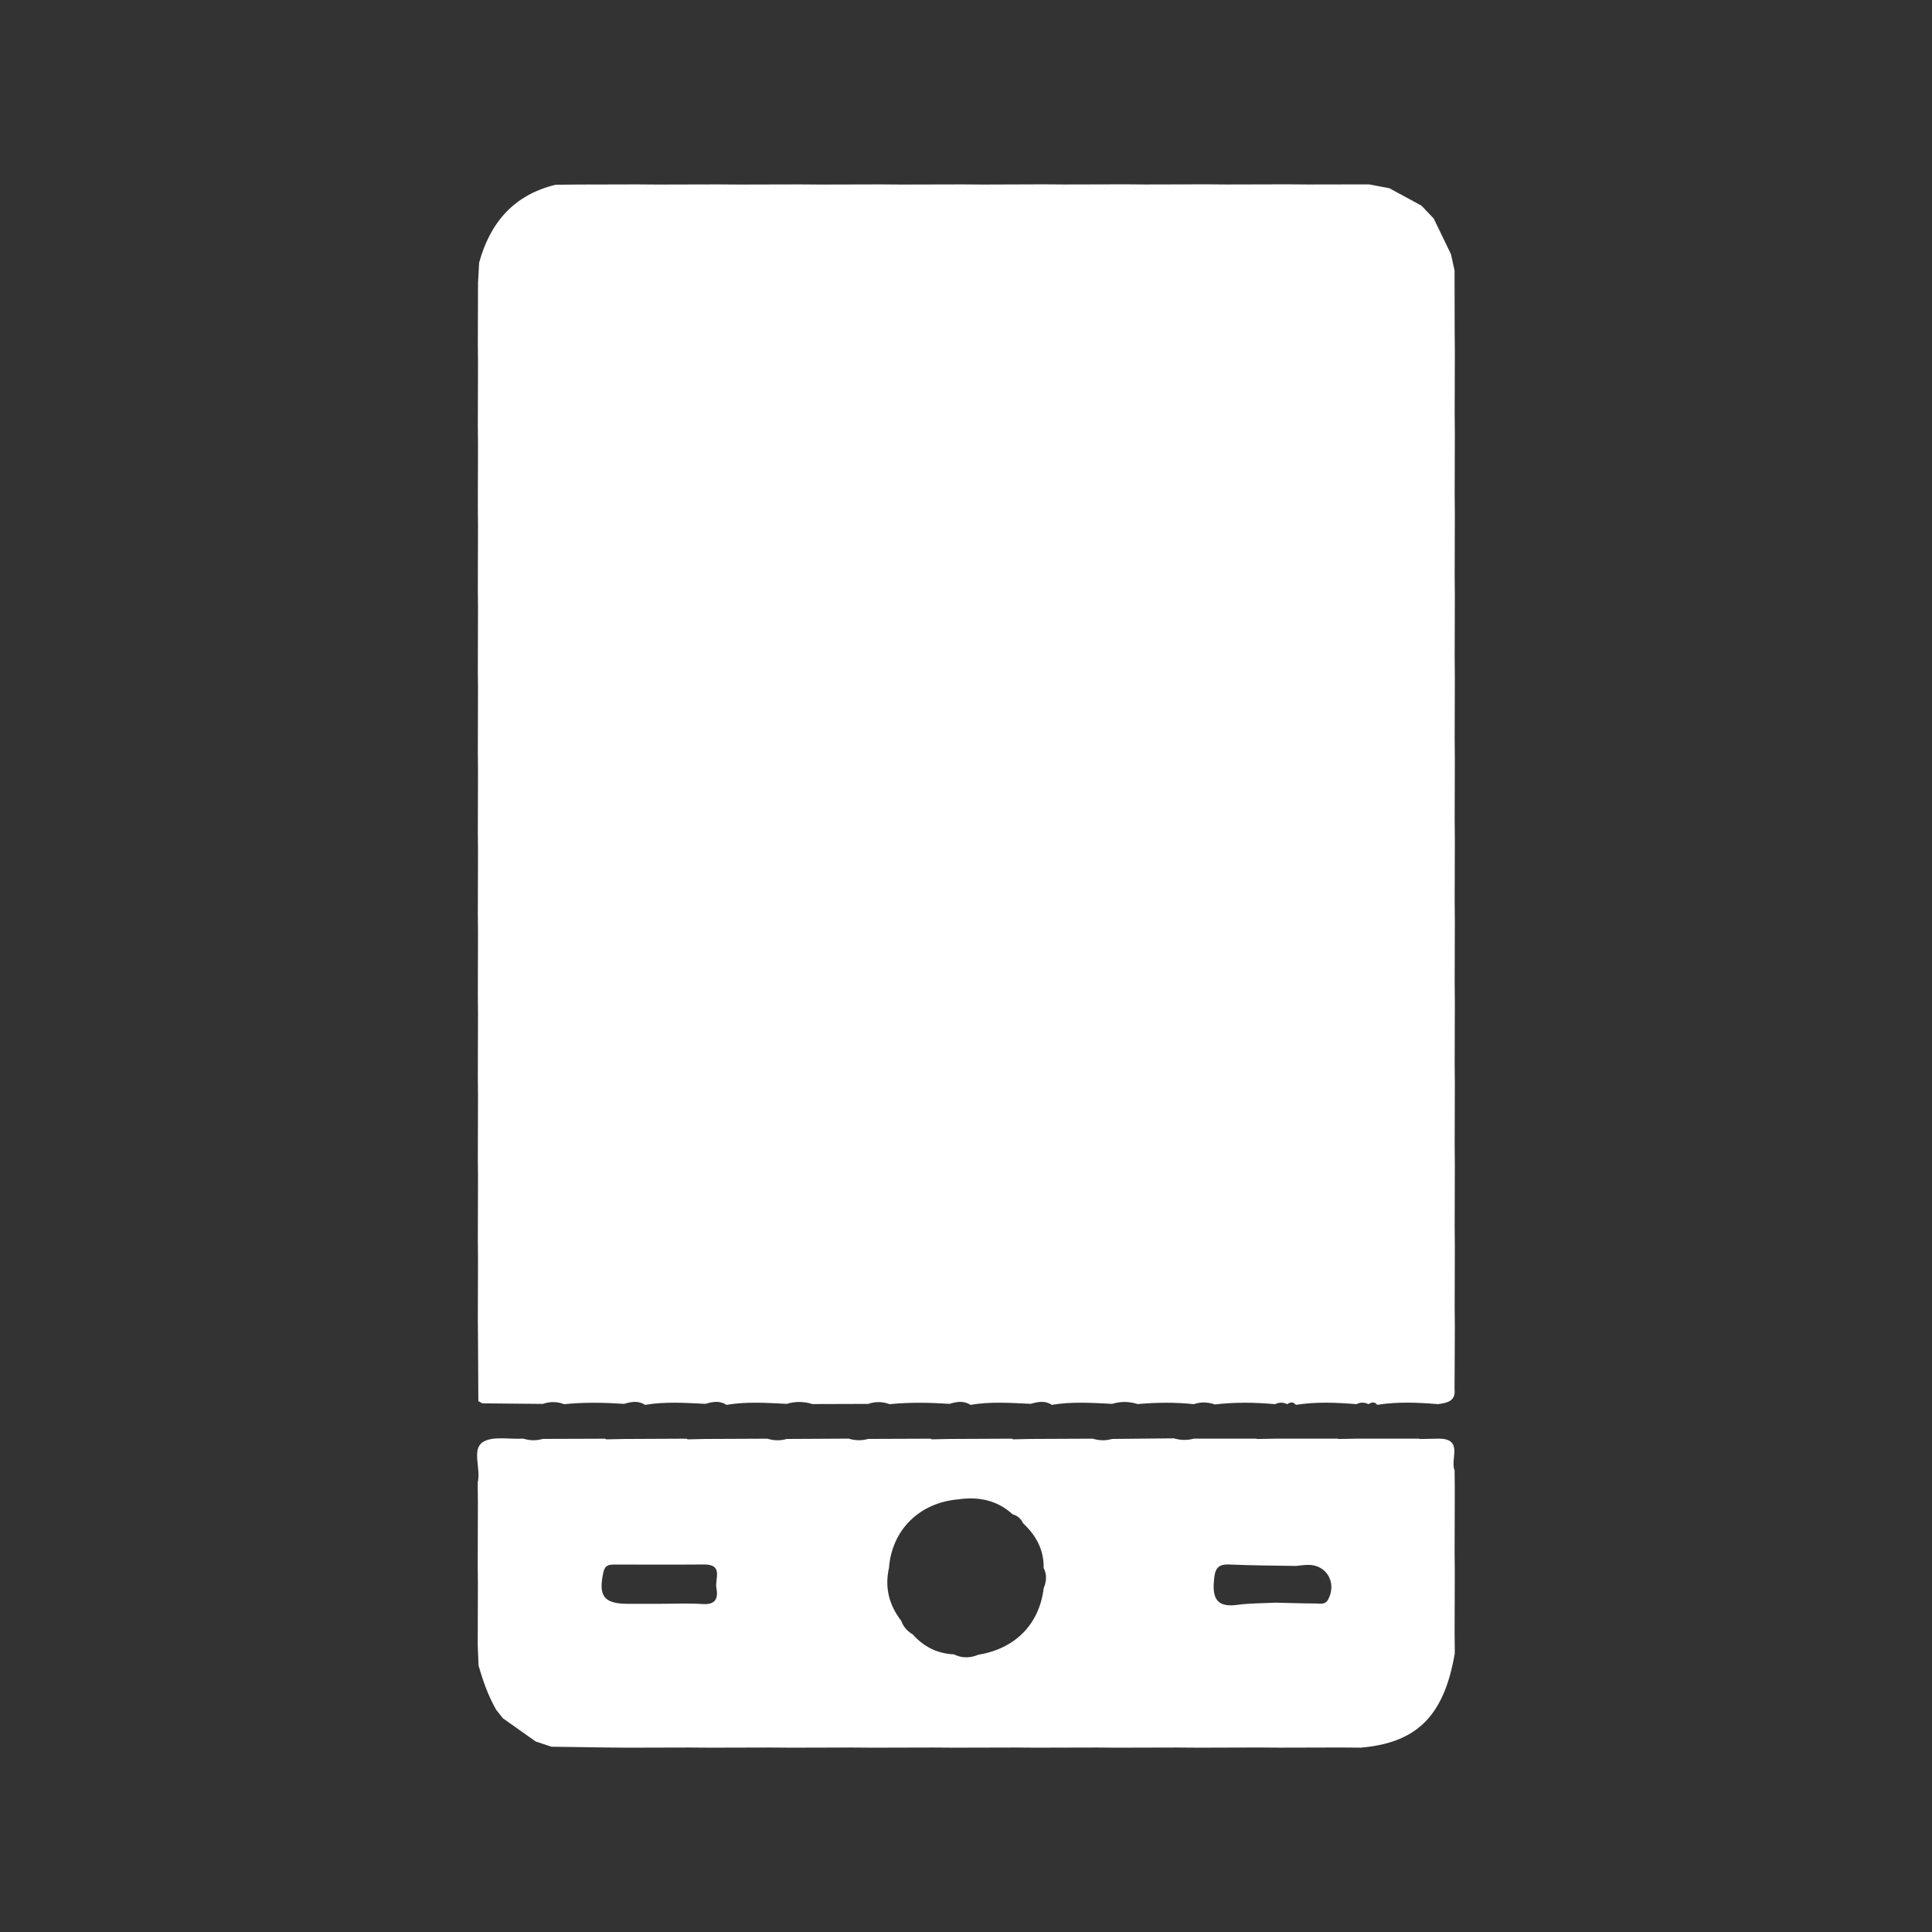
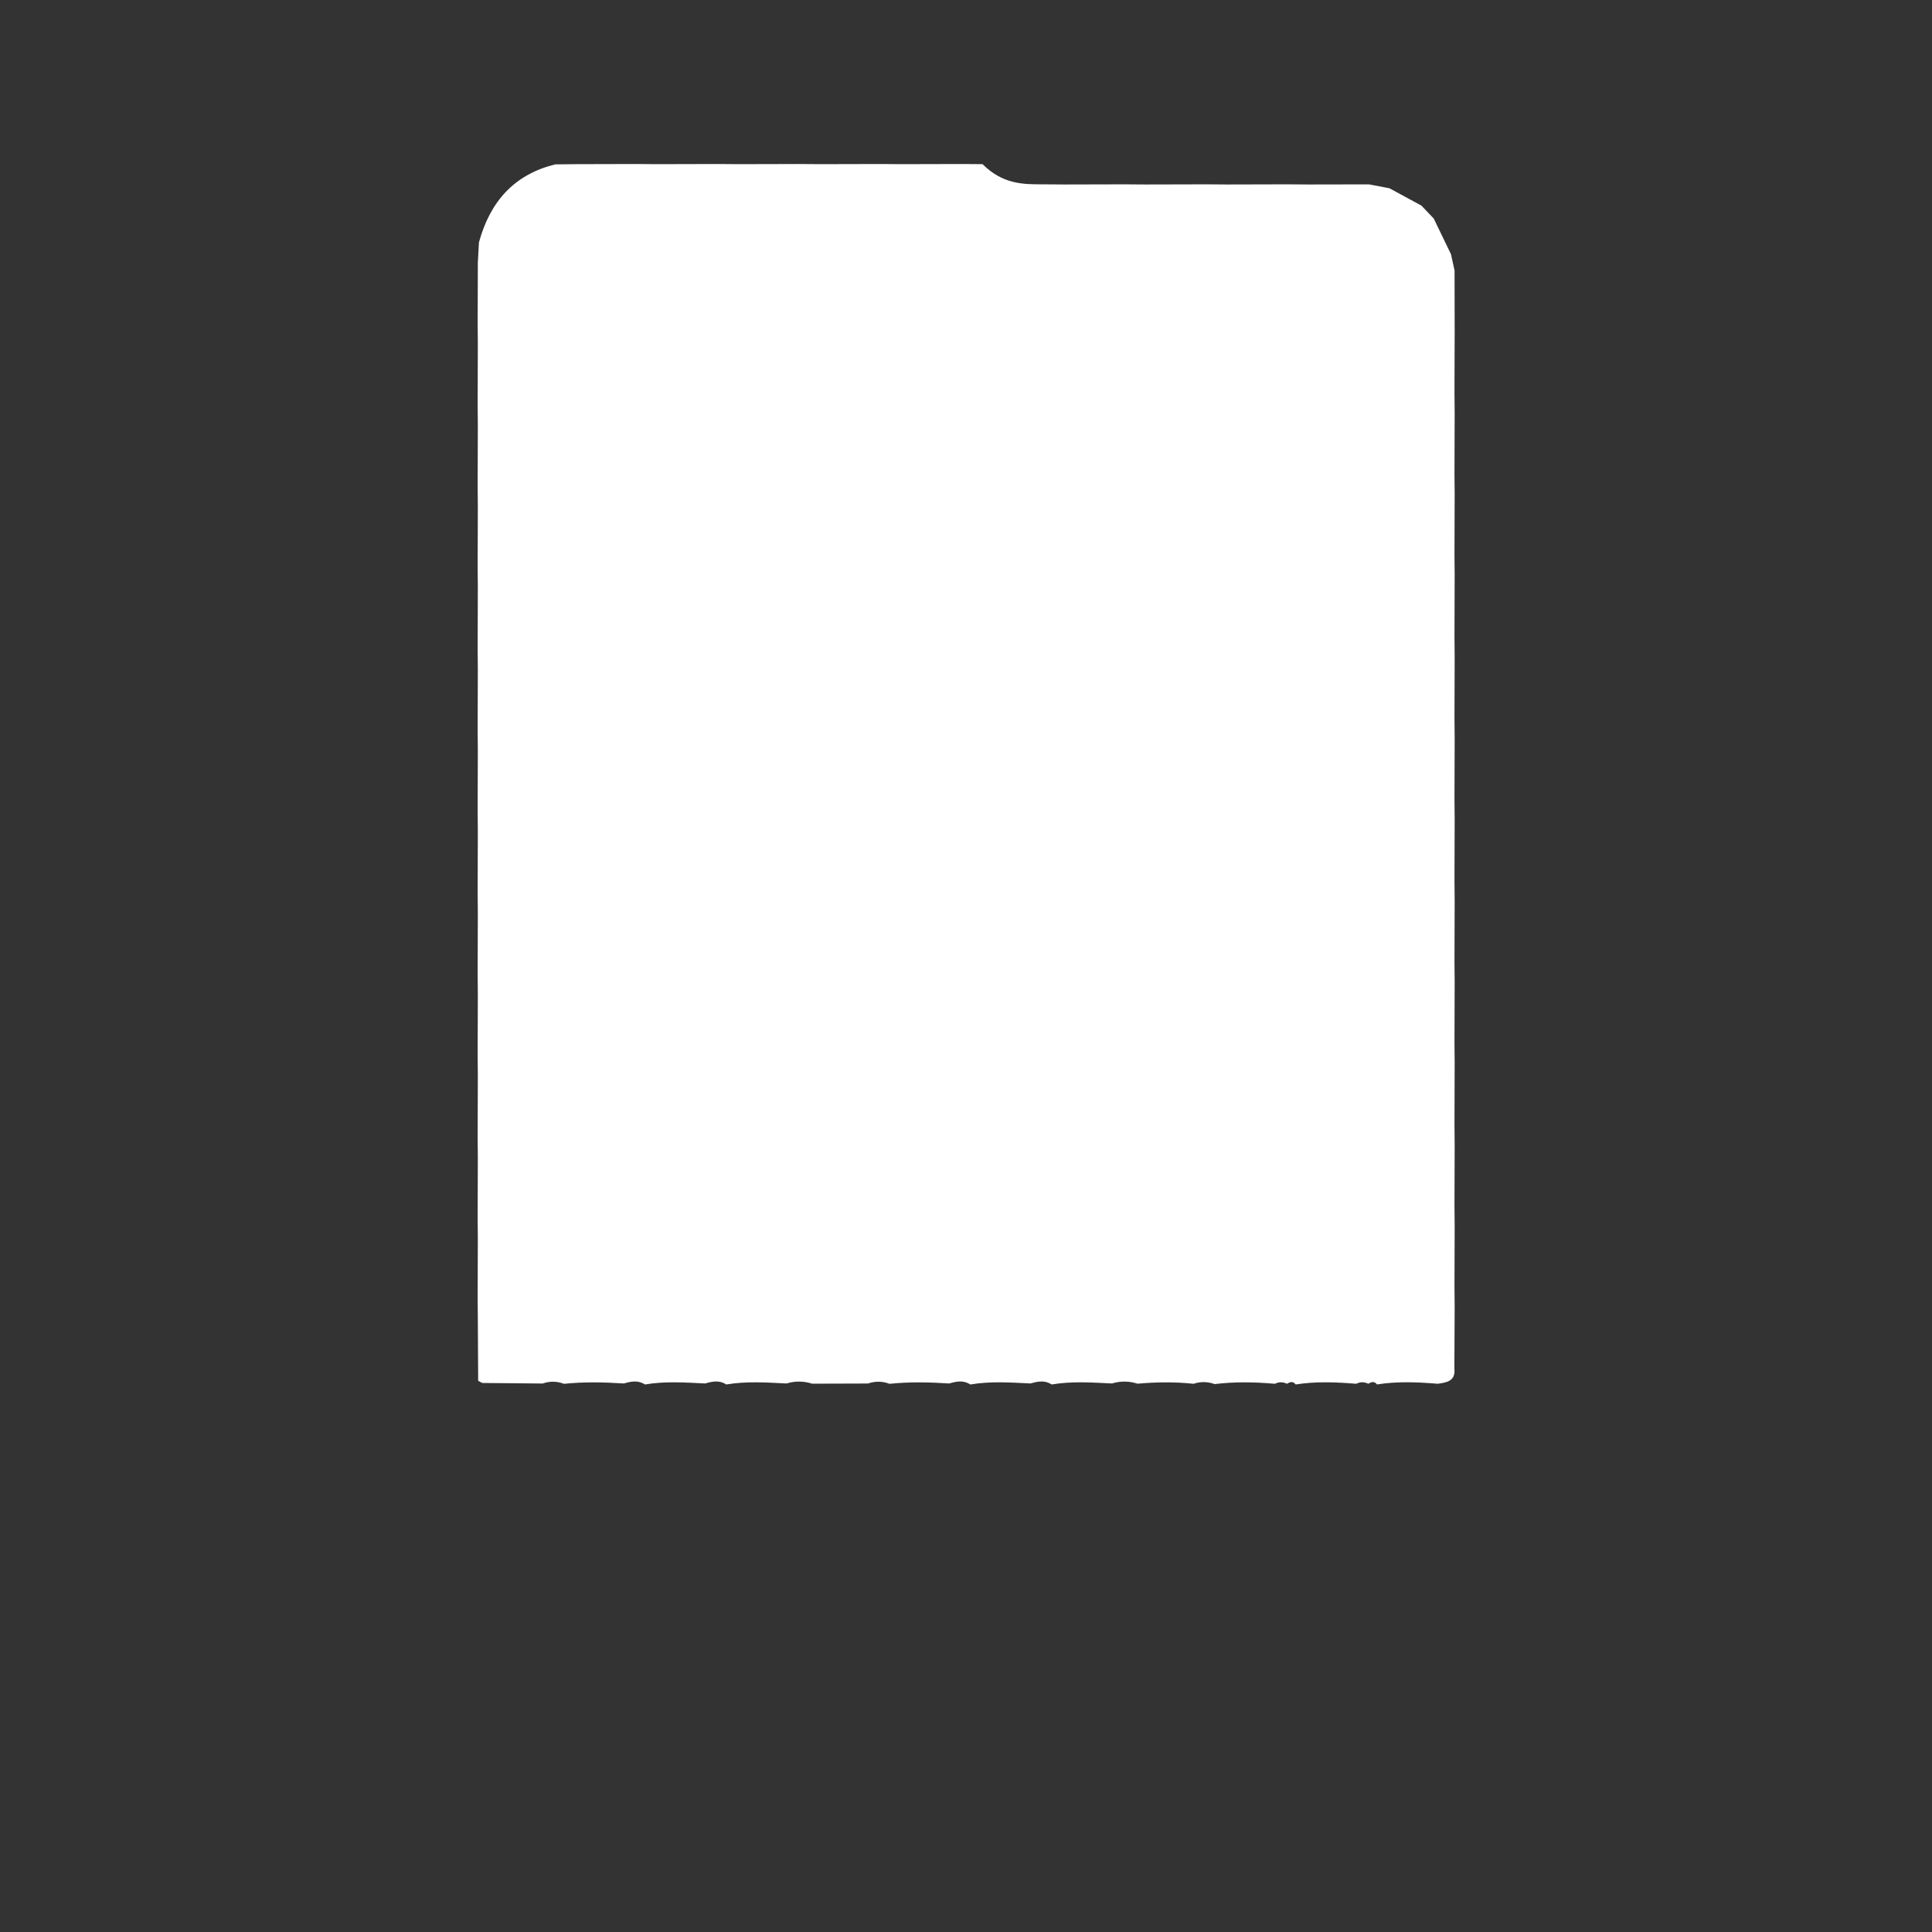
<svg xmlns="http://www.w3.org/2000/svg" version="1.1" id="Layer_1" x="0px" y="0px" width="140px" height="140px" viewBox="0 0 140 140" enable-background="new 0 0 140 140" xml:space="preserve">
  <rect x="0" y="0" width="140" height="140" fill="#333333" stroke="none" />
  <g>
-     <path fill="#FFFFFF" d="M86.826,126.643c-0.493-0.004-0.987-0.007-1.48-0.011c-1.472,0.004-2.943,0.007-4.415,0.011   c-0.493-0.004-0.987-0.007-1.48-0.011c-1.472,0.004-2.943,0.007-4.415,0.011c-0.493-0.004-0.987-0.007-1.48-0.011   c-1.472,0.004-2.943,0.007-4.415,0.011c-0.493-0.004-0.987-0.007-1.48-0.011c-1.472,0.004-2.943,0.007-4.415,0.011   c-0.493-0.004-0.987-0.007-1.48-0.011c-1.472,0.004-2.943,0.007-4.415,0.011c-0.493-0.004-0.987-0.007-1.48-0.011   c-1.472,0.004-2.943,0.007-4.415,0.011c-0.493-0.004-0.987-0.007-1.48-0.011c-1.472,0.004-2.943,0.007-4.415,0.011   c-0.493-0.004-0.987-0.007-1.48-0.011c-1.373-0.02-2.747-0.039-4.12-0.059c-0.381-0.126-0.763-0.253-1.144-0.379   c-0.79-0.559-1.581-1.119-2.371-1.678c-0.164-0.206-0.328-0.413-0.492-0.619c-0.574-1.009-0.96-2.094-1.274-3.206   c-0.021-0.491-0.041-0.982-0.062-1.473c0.004-1.472,0.009-2.945,0.013-4.417c-0.004-0.492-0.009-0.985-0.013-1.477   c0.004-1.472,0.009-2.945,0.013-4.417c-0.004-0.492-0.009-0.985-0.013-1.477c0.246-0.983-0.433-2.343,0.328-2.898   c0.691-0.504,1.958-0.219,2.971-0.282c0.469,0.143,0.94,0.159,1.413,0.019c1.508-0.005,3.016-0.01,4.524-0.015   c0,0,0.089,0.048,0.089,0.048c0.426-0.009,0.853-0.018,1.279-0.028c1.509-0.007,3.017-0.014,4.526-0.021   c0,0,0.089,0.048,0.089,0.048c0.426-0.009,0.853-0.018,1.279-0.028c1.496-0.007,2.992-0.014,4.488-0.02   c0.467,0.143,0.935,0.158,1.406,0.02c1.495-0.008,2.99-0.016,4.485-0.024c0.47,0.143,0.941,0.158,1.415,0.021   c1.507-0.006,3.014-0.011,4.522-0.017c0,0,0.089,0.048,0.089,0.048c0.426-0.009,0.853-0.018,1.279-0.028   c1.509-0.007,3.017-0.014,4.526-0.021c0,0,0.089,0.048,0.089,0.048c0.426-0.009,0.853-0.018,1.279-0.028   c1.496-0.007,2.992-0.014,4.488-0.02c0.467,0.143,0.935,0.158,1.406,0.02c1.49-0.014,2.98-0.028,4.47-0.043   c0.482,0.14,0.965,0.155,1.45,0.022c1.501,0,3.001,0,4.502,0c0,0,0.124,0.025,0.124,0.025c0.423-0.008,0.847-0.017,1.27-0.025   c1.5,0,3.001,0,4.501,0c0,0,0.124,0.025,0.124,0.025c0.423-0.008,0.847-0.017,1.27-0.025c1.501,0,3.001-0.001,4.502-0.001   l0.123,0.026c0.424-0.008,0.847-0.016,1.271-0.025c1.913-0.032,0.858,1.502,1.211,2.294c0.004,0.492,0.009,0.985,0.013,1.477   c-0.004,1.472-0.009,2.945-0.013,4.417c0.004,0.492,0.009,0.985,0.013,1.477c-0.004,1.472-0.009,2.945-0.013,4.417   c0.004,0.492,0.008,0.985,0.013,1.477c-0.77,4.514-2.731,6.483-6.806,6.832c-0.493-0.004-0.987-0.007-1.48-0.011   c-1.472,0.004-2.943,0.007-4.415,0.011c-0.493-0.004-0.987-0.007-1.48-0.011C89.77,126.636,88.298,126.639,86.826,126.643z    M75.629,115.093c0.203-0.492,0.248-0.983-0.003-1.473c0.025-1.318-0.548-2.361-1.488-3.236c-0.152-0.332-0.401-0.552-0.755-0.649   c-1.131-1.031-2.472-1.298-3.944-1.086c-2.817,0.241-4.813,2.218-5.021,4.971c-0.32,1.421,0.006,2.692,0.892,3.832   c0.147,0.439,0.446,0.749,0.832,0.986c0.794,0.89,1.778,1.389,2.978,1.443c0.589,0.286,1.182,0.278,1.778,0.025   C73.57,119.471,75.309,117.702,75.629,115.093z M93.901,113.474c-1.603-0.031-3.208-0.031-4.809-0.105   c-0.942-0.044-1.065,0.407-1.131,1.23c-0.109,1.355,0.34,1.881,1.708,1.694c0.91-0.124,1.838-0.11,2.758-0.158   c0.977,0.022,1.954,0.057,2.93,0.059c0.314,0,0.673,0.118,0.891-0.299c0.637-1.211-0.126-2.527-1.474-2.498   C94.484,113.402,94.193,113.447,93.901,113.474z M47.714,116.219c1.077,0,2.157-0.055,3.229,0.016   c0.954,0.063,1.105-0.465,0.969-1.171c-0.122-0.633,0.534-1.709-0.892-1.696c-2.153,0.02-4.306,0.007-6.46,0.005   c-0.408,0-0.721,0.02-0.838,0.563c-0.375,1.729,0.03,2.279,1.79,2.284C46.246,116.222,46.98,116.22,47.714,116.219z" />
-     <path fill="#FFFFFF" d="M75.62,13.357c0.493,0.004,0.987,0.007,1.48,0.011c1.472-0.004,2.943-0.007,4.415-0.011   c0.493,0.004,0.987,0.007,1.48,0.011c1.472-0.004,2.943-0.007,4.415-0.011c0.493,0.004,0.987,0.007,1.48,0.011   c1.472-0.004,2.943-0.007,4.415-0.011c0.493,0.004,0.987,0.007,1.48,0.011c1.471-0.003,2.943-0.006,4.414-0.008   c0.494,0.094,0.988,0.187,1.482,0.281c0.774,0.42,1.548,0.839,2.321,1.259c0.297,0.311,0.593,0.623,0.89,0.934   c0.417,0.862,0.834,1.725,1.251,2.587c0.087,0.394,0.174,0.789,0.26,1.183c0.002,1.473,0.005,2.946,0.007,4.419   c0.004,0.492,0.009,0.985,0.013,1.477c-0.004,1.472-0.009,2.945-0.013,4.417c0.004,0.492,0.009,0.985,0.013,1.477   c-0.004,1.472-0.009,2.945-0.013,4.417c0.004,0.492,0.009,0.985,0.013,1.477c-0.004,1.472-0.009,2.945-0.013,4.417   c0.004,0.492,0.009,0.985,0.013,1.477c-0.004,1.472-0.009,2.945-0.013,4.417c0.004,0.492,0.009,0.985,0.013,1.477   c-0.004,1.472-0.009,2.945-0.013,4.417c0.004,0.492,0.009,0.985,0.013,1.477c-0.004,1.472-0.009,2.945-0.013,4.417   c0.004,0.492,0.009,0.985,0.013,1.477c-0.004,1.472-0.009,2.945-0.013,4.417c0.004,0.492,0.009,0.985,0.013,1.477   c-0.004,1.472-0.009,2.945-0.013,4.417c0.004,0.492,0.009,0.985,0.013,1.477c-0.004,1.472-0.009,2.945-0.013,4.417   c0.004,0.492,0.009,0.985,0.013,1.477c-0.004,1.472-0.009,2.945-0.013,4.417c0.004,0.492,0.009,0.985,0.013,1.477   c-0.004,1.472-0.009,2.945-0.013,4.417c0.004,0.492,0.009,0.985,0.013,1.477c-0.004,1.472-0.009,2.945-0.013,4.417   c0.004,0.492,0.009,0.985,0.013,1.477c-0.007,1.472-0.014,2.945-0.021,4.417c0.099,0.912-0.547,1.013-1.202,1.104   c-1.47-0.121-2.938-0.184-4.404,0.05c-0.19-0.246-0.403-0.195-0.623-0.049c-0.294-0.136-0.588-0.151-0.881,0   c-1.465-0.118-2.929-0.181-4.39,0.05c-0.19-0.246-0.403-0.195-0.623-0.049c-0.294-0.136-0.588-0.151-0.881,0   c-1.456-0.129-2.911-0.155-4.366,0.022c-0.507-0.182-1.017-0.193-1.529-0.022c-1.353-0.145-2.705-0.127-4.058-0.007   c-0.616-0.196-1.234-0.204-1.854-0.016c-1.459-0.071-2.919-0.173-4.373,0.073c-0.493-0.327-1.006-0.226-1.522-0.073   c-1.459-0.071-2.919-0.174-4.373,0.074c-0.492-0.328-1.006-0.226-1.521-0.074c-1.445-0.093-2.889-0.124-4.333,0.025   c-0.517-0.194-1.037-0.203-1.559-0.021c-1.348,0.004-2.696,0.008-4.043,0.012c-0.616-0.196-1.234-0.204-1.854-0.016   c-1.459-0.071-2.919-0.173-4.373,0.073c-0.493-0.327-1.006-0.226-1.522-0.073c-1.459-0.071-2.919-0.174-4.373,0.074   c-0.492-0.328-1.006-0.226-1.521-0.074c-1.449-0.093-2.897-0.124-4.344,0.025c-0.513-0.196-1.028-0.201-1.546-0.021   c-1.46-0.013-2.92-0.027-4.38-0.04c-0.097-0.053-0.194-0.106-0.291-0.159c-0.008-1.473-0.017-2.945-0.025-4.418   c-0.004-0.492-0.009-0.985-0.013-1.477c0.004-1.472,0.009-2.945,0.013-4.417c-0.004-0.492-0.009-0.985-0.013-1.477   c0.004-1.472,0.009-2.945,0.013-4.417c-0.004-0.492-0.009-0.985-0.013-1.477c0.004-1.472,0.009-2.945,0.013-4.417   c-0.004-0.492-0.009-0.985-0.013-1.477c0.004-1.472,0.009-2.945,0.013-4.417c-0.004-0.492-0.009-0.985-0.013-1.477   c0.004-1.472,0.009-2.945,0.013-4.417c-0.004-0.492-0.009-0.985-0.013-1.477c0.004-1.472,0.009-2.945,0.013-4.417   c-0.004-0.492-0.009-0.985-0.013-1.477c0.004-1.472,0.009-2.945,0.013-4.417c-0.004-0.492-0.009-0.985-0.013-1.477   c0.004-1.472,0.009-2.945,0.013-4.417c-0.004-0.492-0.009-0.985-0.013-1.477c0.004-1.472,0.009-2.945,0.013-4.417   c-0.004-0.492-0.009-0.985-0.013-1.477c0.004-1.472,0.009-2.945,0.013-4.417c-0.004-0.492-0.009-0.985-0.013-1.477   c0.004-1.472,0.009-2.945,0.013-4.417c-0.004-0.492-0.009-0.985-0.013-1.477c0.004-1.472,0.009-2.945,0.013-4.417   c-0.004-0.492-0.009-0.985-0.013-1.477c0.005-1.472,0.009-2.945,0.014-4.417c0.027-0.485,0.053-0.97,0.08-1.455   c0.796-2.912,2.518-4.917,5.538-5.65c0.493-0.005,0.986-0.01,1.479-0.015c1.472-0.004,2.943-0.007,4.415-0.011   c0.493,0.004,0.987,0.007,1.48,0.011c1.472-0.004,2.943-0.007,4.415-0.011c0.493,0.004,0.987,0.007,1.48,0.011   c1.472-0.004,2.943-0.007,4.415-0.011c0.493,0.004,0.987,0.007,1.48,0.011c1.472-0.004,2.943-0.007,4.415-0.011   c0.493,0.004,0.987,0.007,1.48,0.011c1.472-0.004,2.943-0.007,4.415-0.011c0.493,0.004,0.987,0.007,1.48,0.011   C72.677,13.364,74.149,13.361,75.62,13.357z" />
+     <path fill="#FFFFFF" d="M75.62,13.357c0.493,0.004,0.987,0.007,1.48,0.011c1.472-0.004,2.943-0.007,4.415-0.011   c0.493,0.004,0.987,0.007,1.48,0.011c1.472-0.004,2.943-0.007,4.415-0.011c0.493,0.004,0.987,0.007,1.48,0.011   c1.472-0.004,2.943-0.007,4.415-0.011c0.493,0.004,0.987,0.007,1.48,0.011c1.471-0.003,2.943-0.006,4.414-0.008   c0.494,0.094,0.988,0.187,1.482,0.281c0.774,0.42,1.548,0.839,2.321,1.259c0.297,0.311,0.593,0.623,0.89,0.934   c0.417,0.862,0.834,1.725,1.251,2.587c0.087,0.394,0.174,0.789,0.26,1.183c0.002,1.473,0.005,2.946,0.007,4.419   c-0.004,1.472-0.009,2.945-0.013,4.417c0.004,0.492,0.009,0.985,0.013,1.477   c-0.004,1.472-0.009,2.945-0.013,4.417c0.004,0.492,0.009,0.985,0.013,1.477c-0.004,1.472-0.009,2.945-0.013,4.417   c0.004,0.492,0.009,0.985,0.013,1.477c-0.004,1.472-0.009,2.945-0.013,4.417c0.004,0.492,0.009,0.985,0.013,1.477   c-0.004,1.472-0.009,2.945-0.013,4.417c0.004,0.492,0.009,0.985,0.013,1.477c-0.004,1.472-0.009,2.945-0.013,4.417   c0.004,0.492,0.009,0.985,0.013,1.477c-0.004,1.472-0.009,2.945-0.013,4.417c0.004,0.492,0.009,0.985,0.013,1.477   c-0.004,1.472-0.009,2.945-0.013,4.417c0.004,0.492,0.009,0.985,0.013,1.477c-0.004,1.472-0.009,2.945-0.013,4.417   c0.004,0.492,0.009,0.985,0.013,1.477c-0.004,1.472-0.009,2.945-0.013,4.417c0.004,0.492,0.009,0.985,0.013,1.477   c-0.004,1.472-0.009,2.945-0.013,4.417c0.004,0.492,0.009,0.985,0.013,1.477c-0.004,1.472-0.009,2.945-0.013,4.417   c0.004,0.492,0.009,0.985,0.013,1.477c-0.007,1.472-0.014,2.945-0.021,4.417c0.099,0.912-0.547,1.013-1.202,1.104   c-1.47-0.121-2.938-0.184-4.404,0.05c-0.19-0.246-0.403-0.195-0.623-0.049c-0.294-0.136-0.588-0.151-0.881,0   c-1.465-0.118-2.929-0.181-4.39,0.05c-0.19-0.246-0.403-0.195-0.623-0.049c-0.294-0.136-0.588-0.151-0.881,0   c-1.456-0.129-2.911-0.155-4.366,0.022c-0.507-0.182-1.017-0.193-1.529-0.022c-1.353-0.145-2.705-0.127-4.058-0.007   c-0.616-0.196-1.234-0.204-1.854-0.016c-1.459-0.071-2.919-0.173-4.373,0.073c-0.493-0.327-1.006-0.226-1.522-0.073   c-1.459-0.071-2.919-0.174-4.373,0.074c-0.492-0.328-1.006-0.226-1.521-0.074c-1.445-0.093-2.889-0.124-4.333,0.025   c-0.517-0.194-1.037-0.203-1.559-0.021c-1.348,0.004-2.696,0.008-4.043,0.012c-0.616-0.196-1.234-0.204-1.854-0.016   c-1.459-0.071-2.919-0.173-4.373,0.073c-0.493-0.327-1.006-0.226-1.522-0.073c-1.459-0.071-2.919-0.174-4.373,0.074   c-0.492-0.328-1.006-0.226-1.521-0.074c-1.449-0.093-2.897-0.124-4.344,0.025c-0.513-0.196-1.028-0.201-1.546-0.021   c-1.46-0.013-2.92-0.027-4.38-0.04c-0.097-0.053-0.194-0.106-0.291-0.159c-0.008-1.473-0.017-2.945-0.025-4.418   c-0.004-0.492-0.009-0.985-0.013-1.477c0.004-1.472,0.009-2.945,0.013-4.417c-0.004-0.492-0.009-0.985-0.013-1.477   c0.004-1.472,0.009-2.945,0.013-4.417c-0.004-0.492-0.009-0.985-0.013-1.477c0.004-1.472,0.009-2.945,0.013-4.417   c-0.004-0.492-0.009-0.985-0.013-1.477c0.004-1.472,0.009-2.945,0.013-4.417c-0.004-0.492-0.009-0.985-0.013-1.477   c0.004-1.472,0.009-2.945,0.013-4.417c-0.004-0.492-0.009-0.985-0.013-1.477c0.004-1.472,0.009-2.945,0.013-4.417   c-0.004-0.492-0.009-0.985-0.013-1.477c0.004-1.472,0.009-2.945,0.013-4.417c-0.004-0.492-0.009-0.985-0.013-1.477   c0.004-1.472,0.009-2.945,0.013-4.417c-0.004-0.492-0.009-0.985-0.013-1.477c0.004-1.472,0.009-2.945,0.013-4.417   c-0.004-0.492-0.009-0.985-0.013-1.477c0.004-1.472,0.009-2.945,0.013-4.417c-0.004-0.492-0.009-0.985-0.013-1.477   c0.004-1.472,0.009-2.945,0.013-4.417c-0.004-0.492-0.009-0.985-0.013-1.477c0.004-1.472,0.009-2.945,0.013-4.417   c-0.004-0.492-0.009-0.985-0.013-1.477c0.005-1.472,0.009-2.945,0.014-4.417c0.027-0.485,0.053-0.97,0.08-1.455   c0.796-2.912,2.518-4.917,5.538-5.65c0.493-0.005,0.986-0.01,1.479-0.015c1.472-0.004,2.943-0.007,4.415-0.011   c0.493,0.004,0.987,0.007,1.48,0.011c1.472-0.004,2.943-0.007,4.415-0.011c0.493,0.004,0.987,0.007,1.48,0.011   c1.472-0.004,2.943-0.007,4.415-0.011c0.493,0.004,0.987,0.007,1.48,0.011c1.472-0.004,2.943-0.007,4.415-0.011   c0.493,0.004,0.987,0.007,1.48,0.011c1.472-0.004,2.943-0.007,4.415-0.011c0.493,0.004,0.987,0.007,1.48,0.011   C72.677,13.364,74.149,13.361,75.62,13.357z" />
  </g>
</svg>